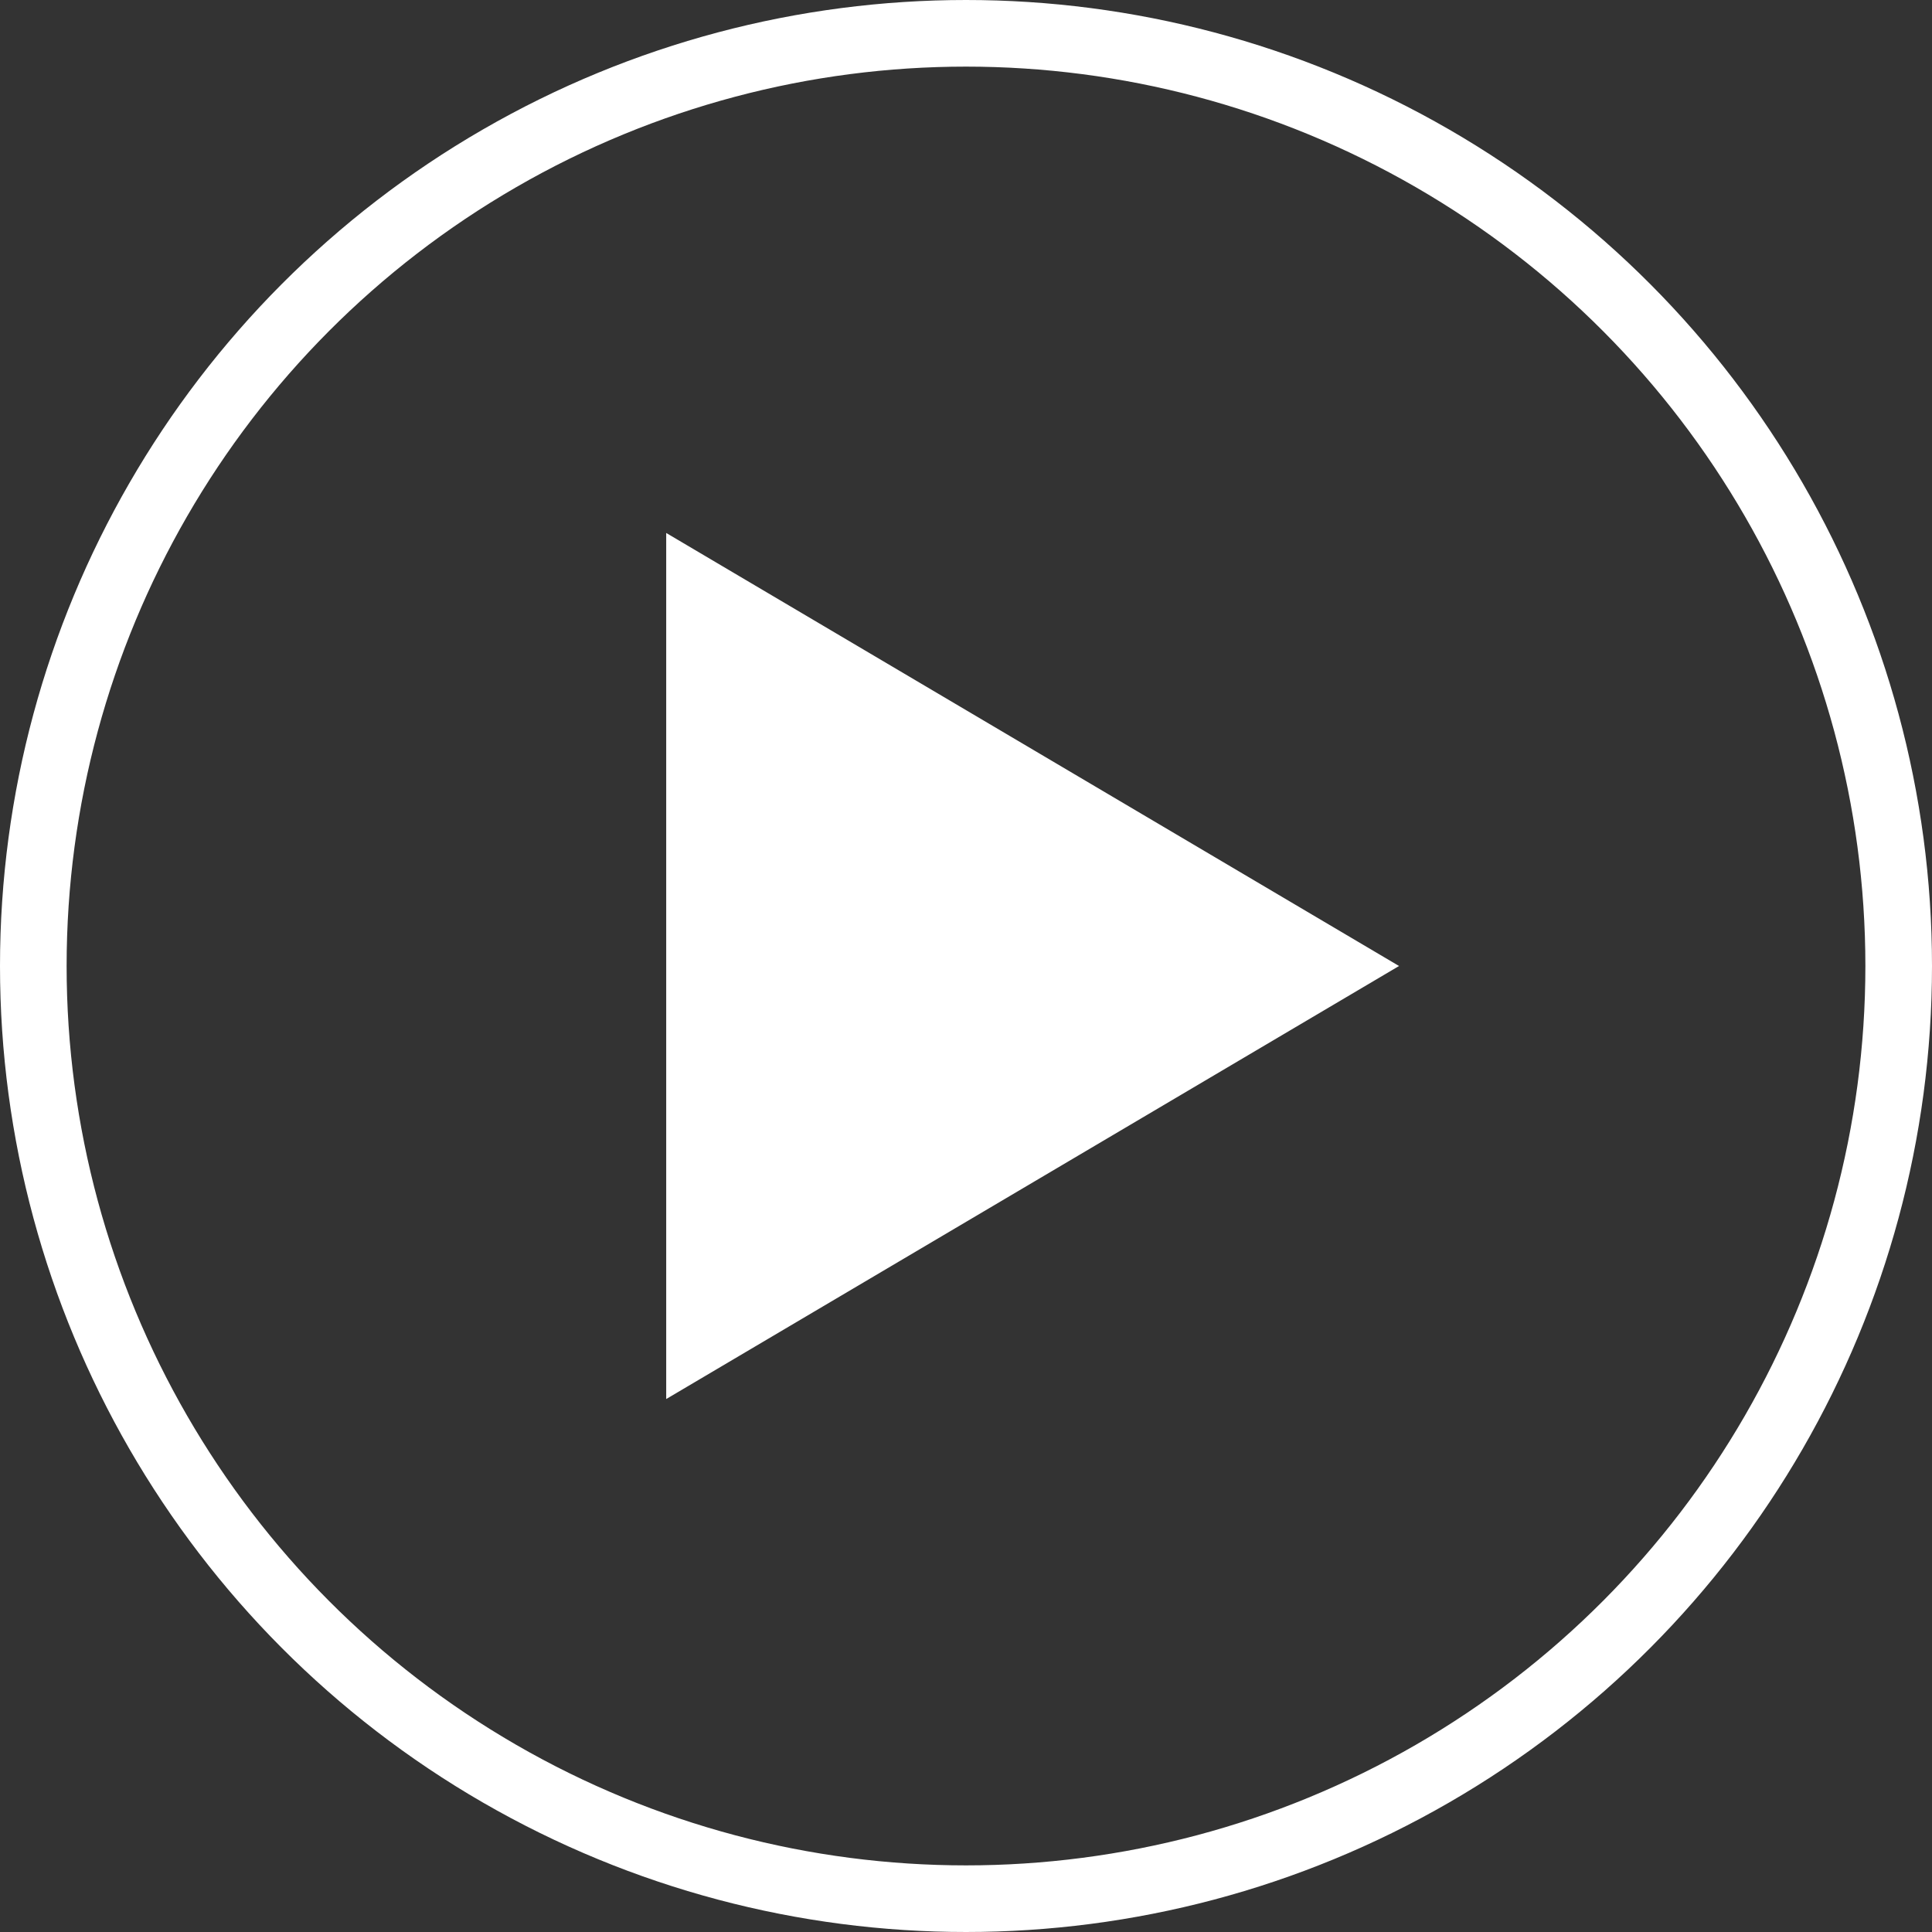
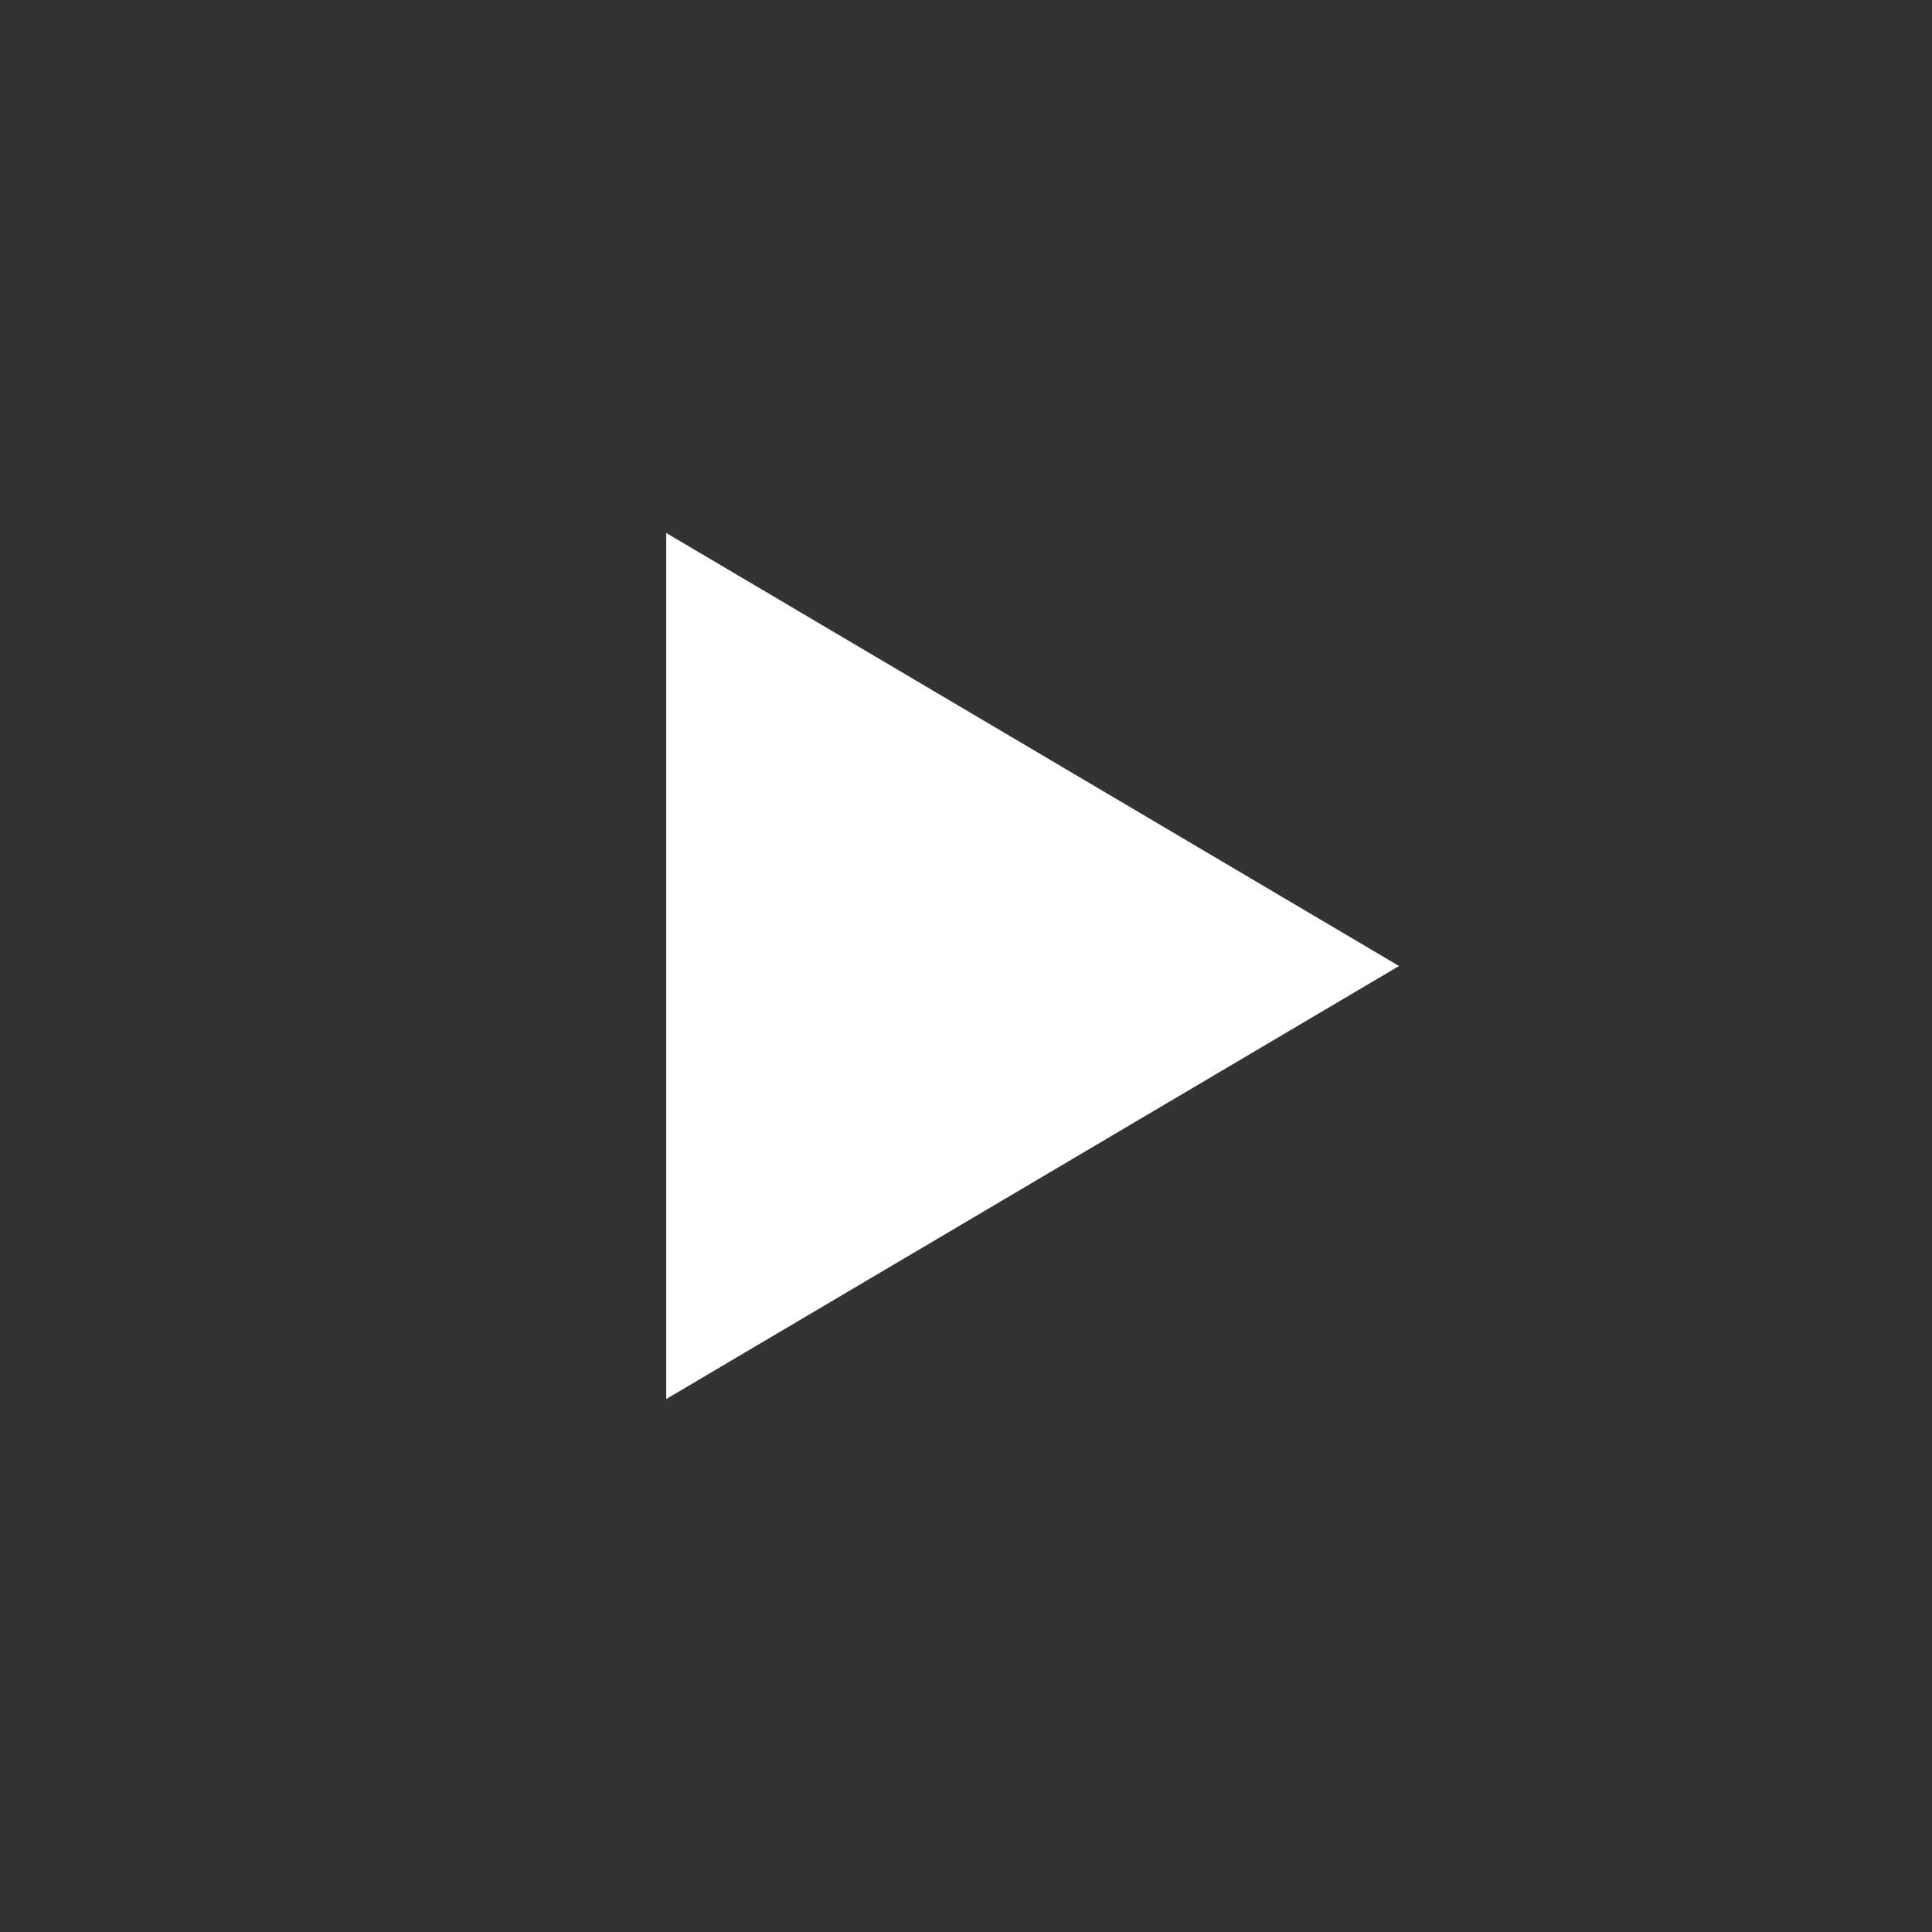
<svg xmlns="http://www.w3.org/2000/svg" width="29" height="29" viewBox="0 0 29 29">
  <rect x="0" y="0" width="29" height="29" fill="#333333" stroke="none" />
  <g transform="translate(-1831 -688)">
-     <path d="M6.5,0,13,11H0Z" transform="translate(1852 696) rotate(90)" fill="#fff" />
+     <path d="M6.5,0,13,11H0" transform="translate(1852 696) rotate(90)" fill="#fff" />
    <g transform="translate(1831 688)" fill="none" stroke="#fff" stroke-width="1">
-       <circle cx="14.5" cy="14.5" r="14.5" stroke="none" />
-       <circle cx="14.5" cy="14.5" r="14" fill="none" />
-     </g>
+       </g>
  </g>
</svg>